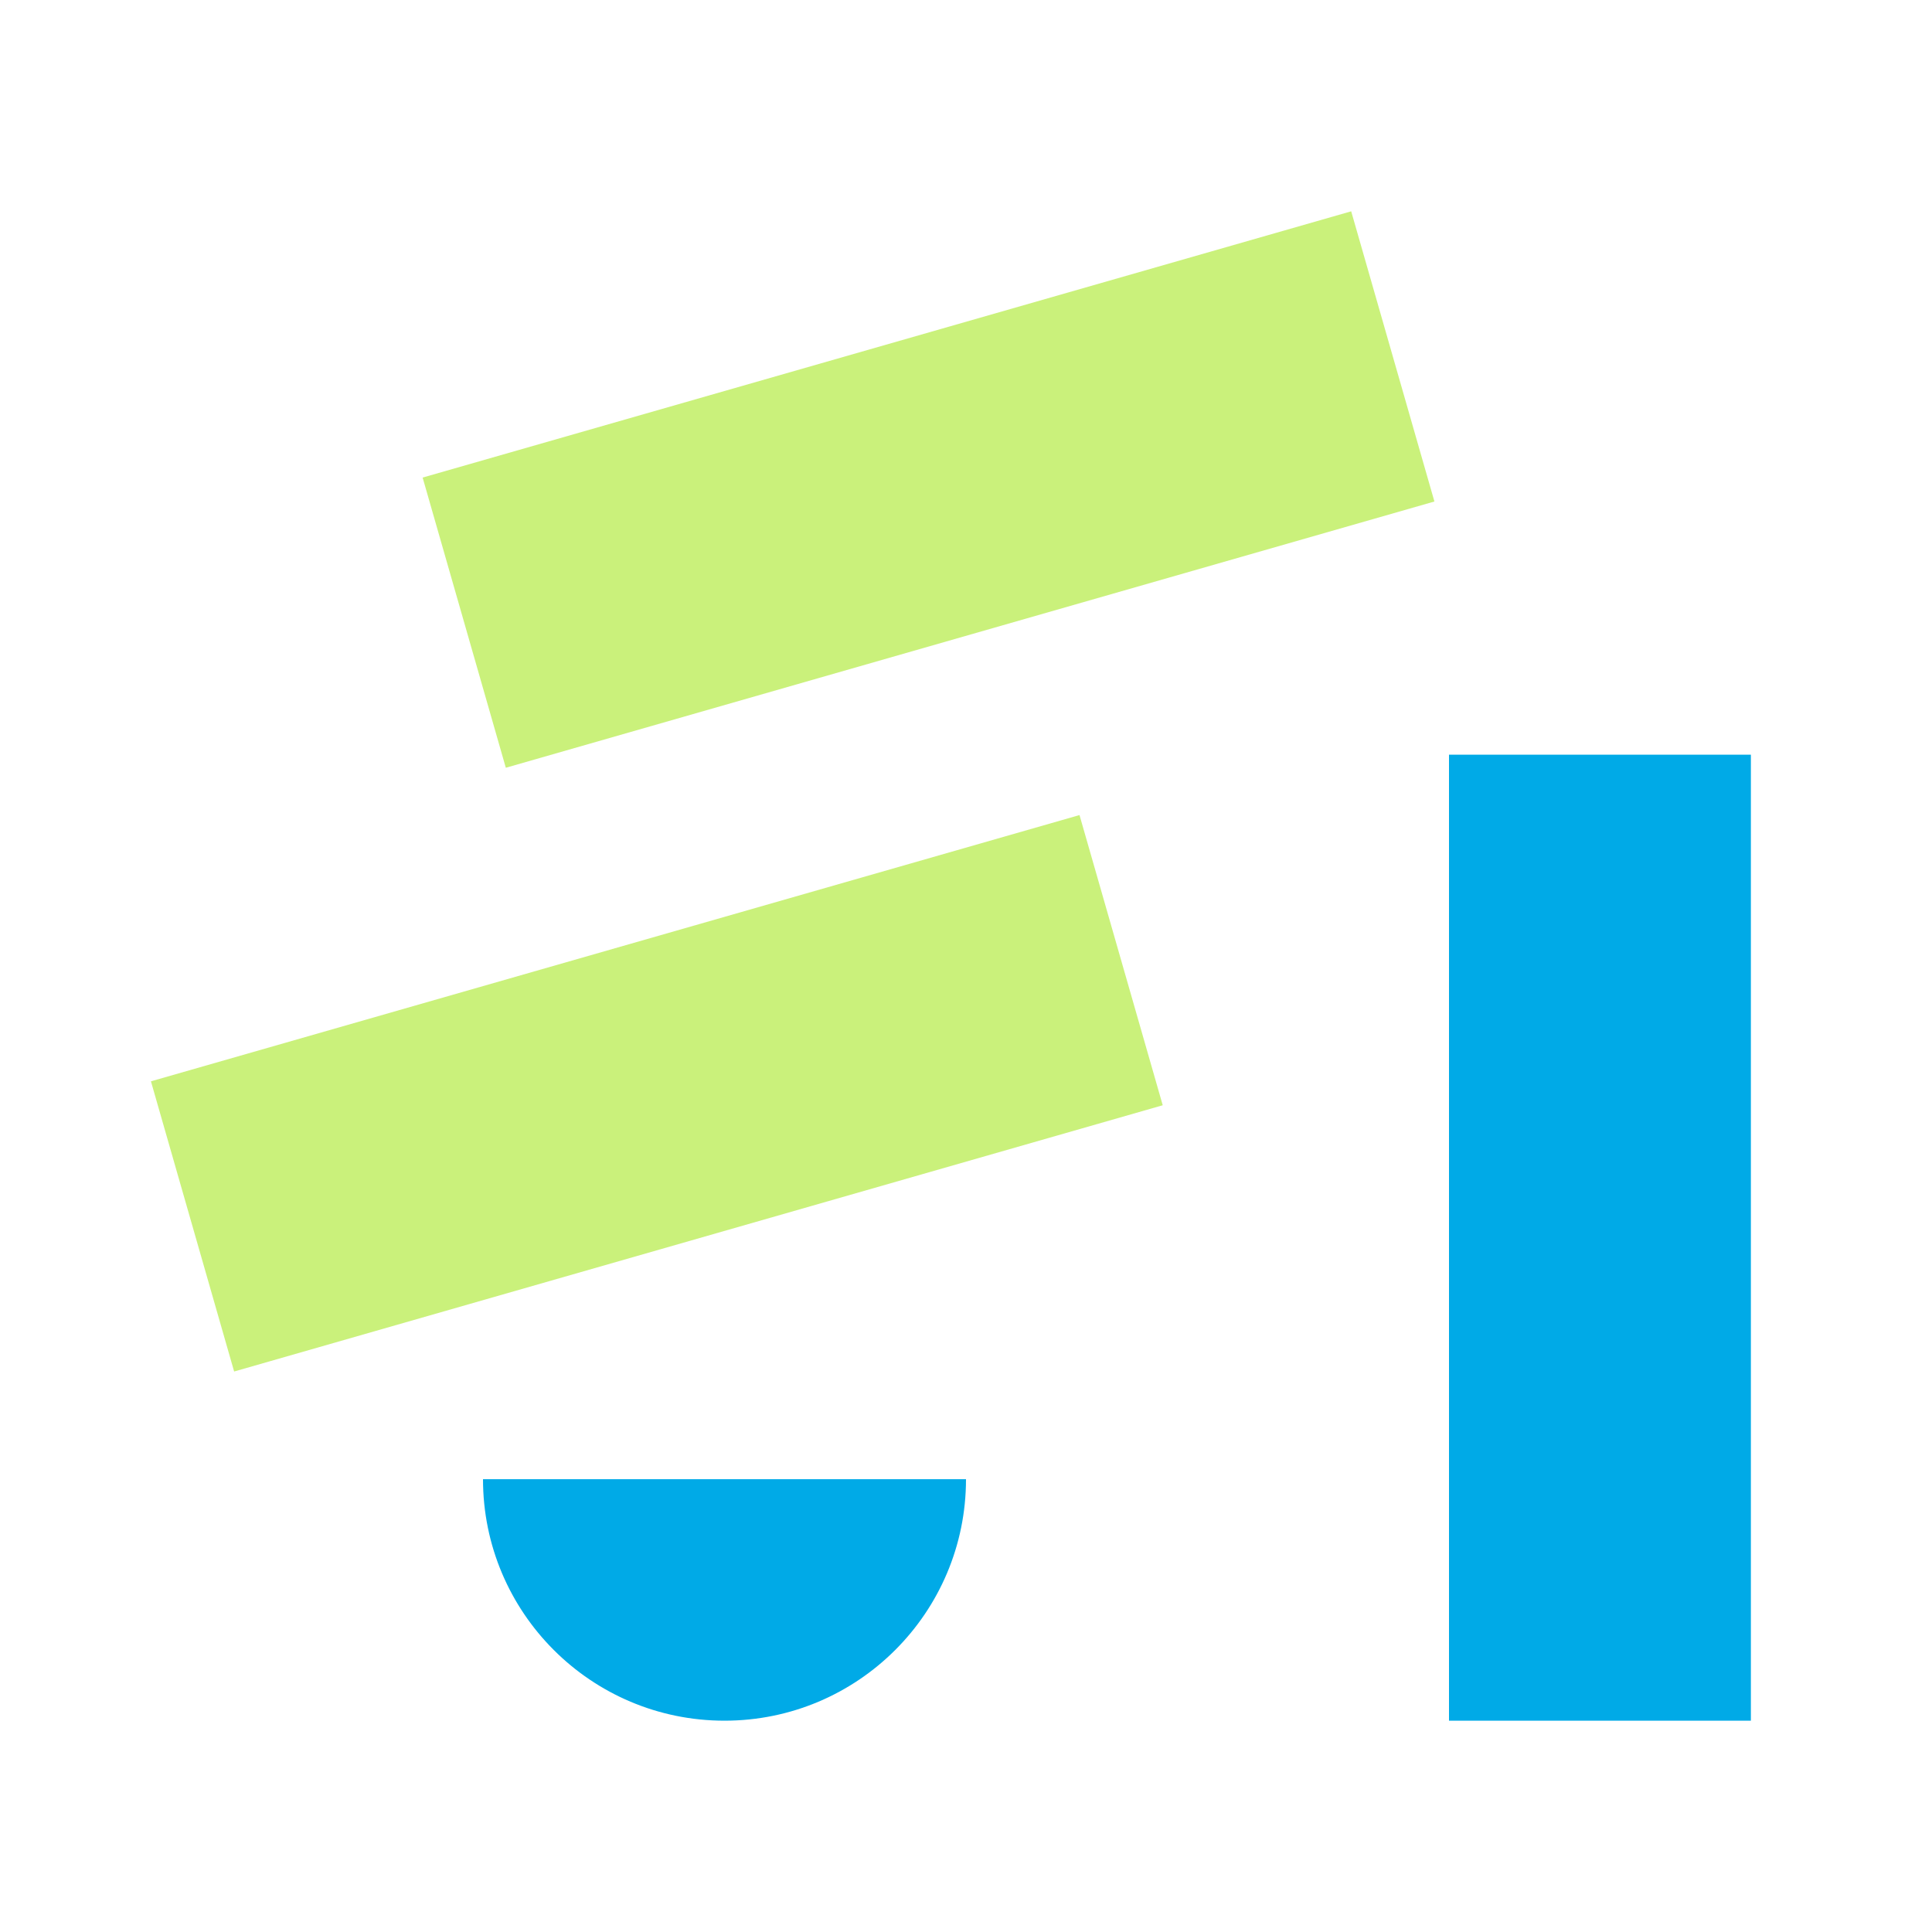
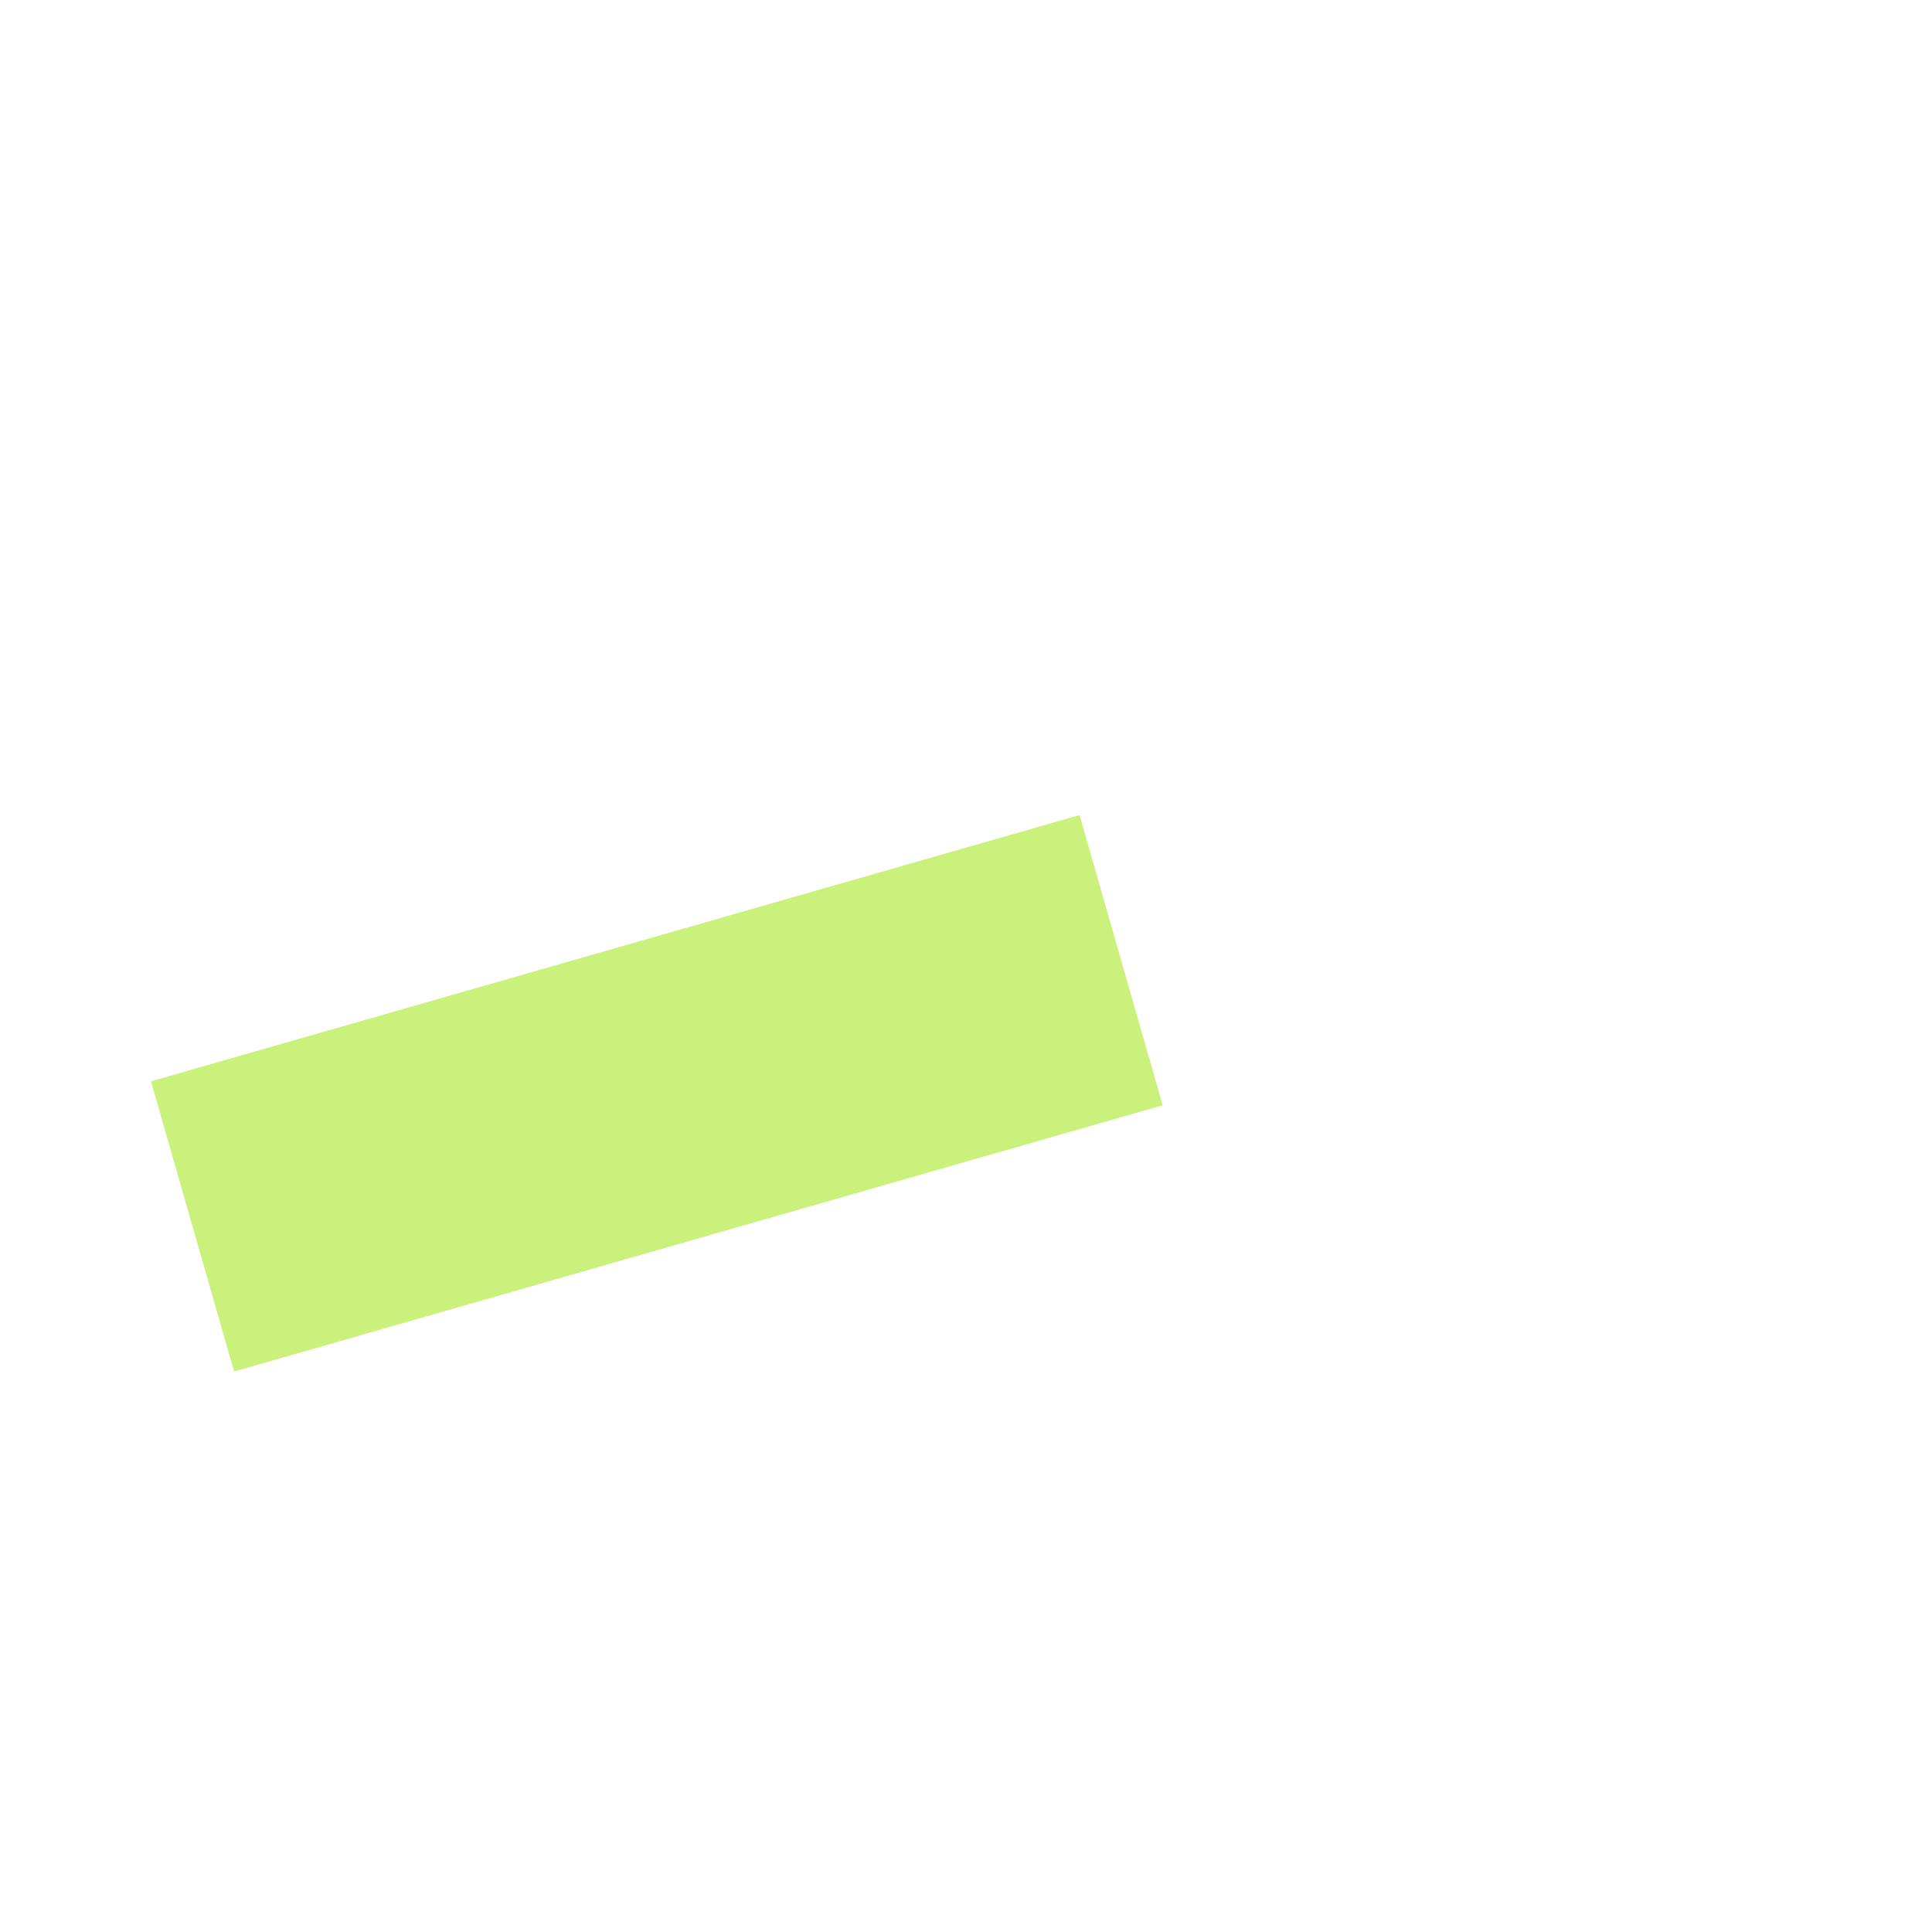
<svg xmlns="http://www.w3.org/2000/svg" width="64" height="64" viewBox="0 0 64 64" fill="none">
-   <path d="M14 15.82L44.76 7L47.517 16.613L16.756 25.433L14 15.82Z" fill="#CAF17B" />
  <path d="M5 35.82L35.76 27L38.517 36.613L7.756 45.433L5 35.82Z" fill="#CAF17B" />
-   <path d="M48 57L48 25L58 25L58 57L48 57Z" fill="#00AAE7" />
  <g clip-path="url(#clip0_2092_19933)">
    <circle cx="24" cy="49" r="8" transform="rotate(-180 24 49)" fill="#00AAE7" />
  </g>
  <defs>
    <clipPath id="clip0_2092_19933">
-       <rect width="16" height="8" fill="white" transform="translate(32 57) rotate(-180)" />
-     </clipPath>
+       </clipPath>
  </defs>
</svg>